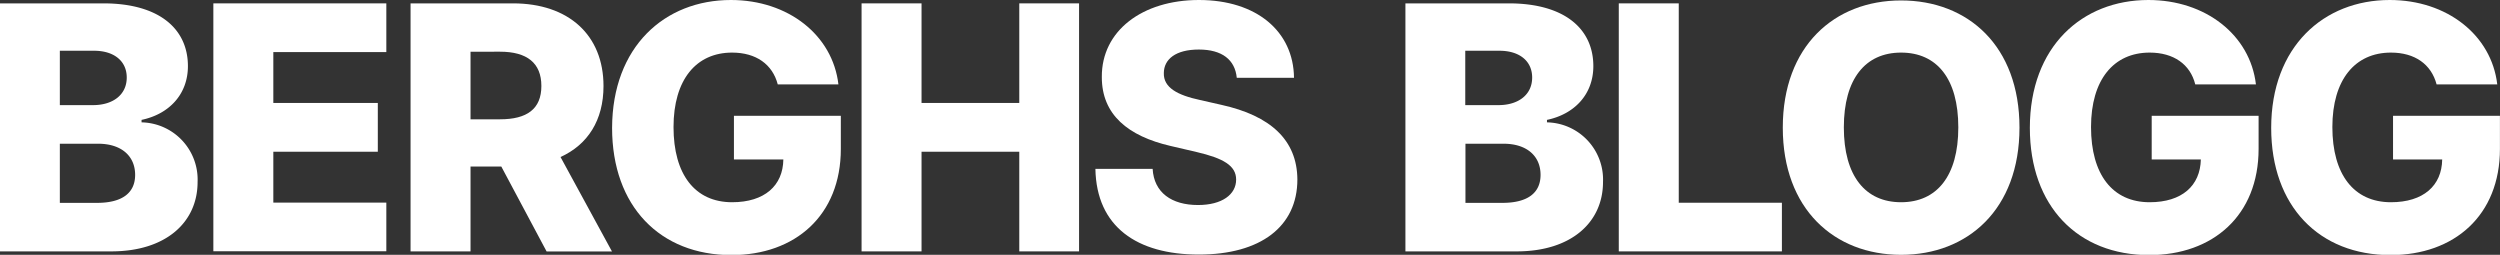
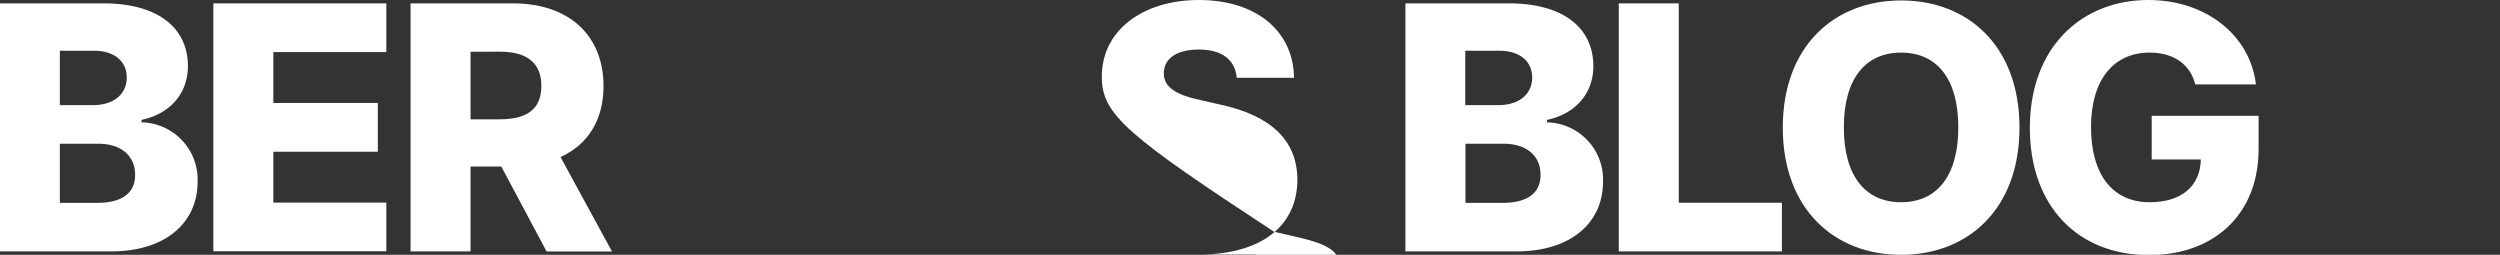
<svg xmlns="http://www.w3.org/2000/svg" id="Layer_1" data-name="Layer 1" viewBox="0 0 393.12 40.07">
  <rect x="0" y="0" width="393.12" height="40.07" fill="#333333" stroke="none" />
  <defs>
    <style>.cls-1{fill:#fff;}</style>
  </defs>
  <path class="cls-1" d="M.59,1.12H16.85c8.76,0,13.29,4,13.29,9.87,0,4.46-3,7.56-7.29,8.45v.39a9,9,0,0,1,8.81,9.38c0,6.31-4.95,10.91-13.57,10.91H.59Zm14.64,16c3.08,0,5.29-1.6,5.29-4.34,0-2.59-2-4.21-5.14-4.21H10v8.55Zm.61,15.37c4.07,0,6-1.64,6-4.4,0-3-2.21-4.9-5.81-4.9H10v9.3Z" transform="translate(-0.59 -0.59)" />
  <path class="cls-1" d="M34.14,1.12h27.2V8.78H43.57v8H60v7.67H43.57v8H61.34v7.65H34.14Z" transform="translate(-0.59 -0.59)" />
  <path class="cls-1" d="M65.15,1.12H81.26c8.76,0,14.23,5,14.23,13,0,5.39-2.48,9.22-6.76,11.16l8.09,14.85H86.54L79.42,26.78H74.58V40.12H65.15ZM79.23,19.35c4.22,0,6.49-1.62,6.49-5.24s-2.27-5.39-6.49-5.39H74.58V19.35Z" transform="translate(-0.59 -0.59)" />
-   <path class="cls-1" d="M115.71,8.86c-5.65,0-9.21,4.26-9.21,11.71s3.37,11.82,9.21,11.82c5.11,0,8-2.61,8.06-6.72H116V18.8h16.81V24c0,10.47-7.18,16.7-17.21,16.7-11.18,0-18.76-7.64-18.76-20C96.88,7.92,105.11.59,115.52.59c9,0,16,5.51,16.91,13.27h-9.54C122.06,10.7,119.48,8.86,115.71,8.86Z" transform="translate(-0.59 -0.59)" />
-   <path class="cls-1" d="M136.07,1.12h9.43V16.78h15.37V1.12h9.4v39h-9.4V24.45H145.5V40.12h-9.43Z" transform="translate(-0.59 -0.59)" />
-   <path class="cls-1" d="M189.1,8.38c-3.66,0-5.48,1.54-5.5,3.68-.08,2.32,2.17,3.5,5.71,4.26l3.35.76c7.69,1.7,11.9,5.51,11.94,11.73,0,7.41-5.79,11.81-15.5,11.81S173,36.26,172.84,27.14h9c.21,3.75,3,5.69,7.13,5.69,3.79,0,6-1.66,6-4,0-2.19-2-3.35-6.24-4.34l-4.08-.95C178,22,173.83,18.63,173.85,12.7,173.79,5.45,180.21.59,189.12.59c9.06,0,14.87,4.93,14.95,12.23h-9C194.79,10,192.78,8.38,189.1,8.38Z" transform="translate(-0.59 -0.59)" />
+   <path class="cls-1" d="M189.1,8.38c-3.66,0-5.48,1.54-5.5,3.68-.08,2.32,2.17,3.5,5.71,4.26l3.35.76c7.69,1.7,11.9,5.51,11.94,11.73,0,7.41-5.79,11.81-15.5,11.81h9c.21,3.75,3,5.69,7.13,5.69,3.79,0,6-1.66,6-4,0-2.19-2-3.35-6.24-4.34l-4.08-.95C178,22,173.83,18.63,173.85,12.7,173.79,5.45,180.21.59,189.12.59c9.06,0,14.87,4.93,14.95,12.23h-9C194.79,10,192.78,8.38,189.1,8.38Z" transform="translate(-0.59 -0.59)" />
  <path class="cls-1" d="M221.59,1.12h16.26c8.76,0,13.29,4,13.29,9.87,0,4.46-3,7.56-7.29,8.45v.39a9,9,0,0,1,8.81,9.38c0,6.31-4.95,10.91-13.57,10.91h-17.5Zm14.64,16c3.08,0,5.29-1.6,5.29-4.34,0-2.59-2-4.21-5.14-4.21H231v8.55Zm.61,15.37c4.07,0,6-1.64,6-4.4,0-3-2.21-4.9-5.81-4.9h-6v9.3Z" transform="translate(-0.59 -0.59)" />
  <path class="cls-1" d="M255.14,1.12h9.43V32.47h16.22v7.65H255.14Z" transform="translate(-0.59 -0.59)" />
  <path class="cls-1" d="M299.53,40.66c-10.51,0-18.6-7.2-18.6-20s8.09-20,18.6-20,18.62,7.14,18.62,20S310,40.66,299.53,40.66Zm0-31.8c-5.62,0-9,4.13-9,11.76s3.37,11.77,9,11.77,9-4.13,9-11.77S305.17,8.86,299.53,8.86Z" transform="translate(-0.59 -0.59)" />
  <path class="cls-1" d="M338.62,8.86c-5.66,0-9.22,4.26-9.22,11.71s3.37,11.82,9.22,11.82c5.1,0,7.95-2.61,8.05-6.72h-7.73V18.8h16.81V24c0,10.47-7.18,16.7-17.21,16.7-11.18,0-18.76-7.64-18.76-20C319.78,7.92,328,.59,338.42.59c9,0,16,5.51,16.91,13.27h-9.54C345,10.7,342.39,8.86,338.62,8.86Z" transform="translate(-0.59 -0.59)" />
-   <path class="cls-1" d="M376.56,8.86c-5.65,0-9.21,4.26-9.21,11.71s3.37,11.82,9.21,11.82c5.11,0,8-2.61,8.06-6.72h-7.73V18.8H393.7V24c0,10.47-7.18,16.7-17.21,16.7-11.18,0-18.76-7.64-18.76-20C357.73,7.92,366,.59,376.37.59c9,0,16,5.51,16.91,13.27h-9.54C382.9,10.7,380.33,8.86,376.56,8.86Z" transform="translate(-0.59 -0.59)" />
</svg>